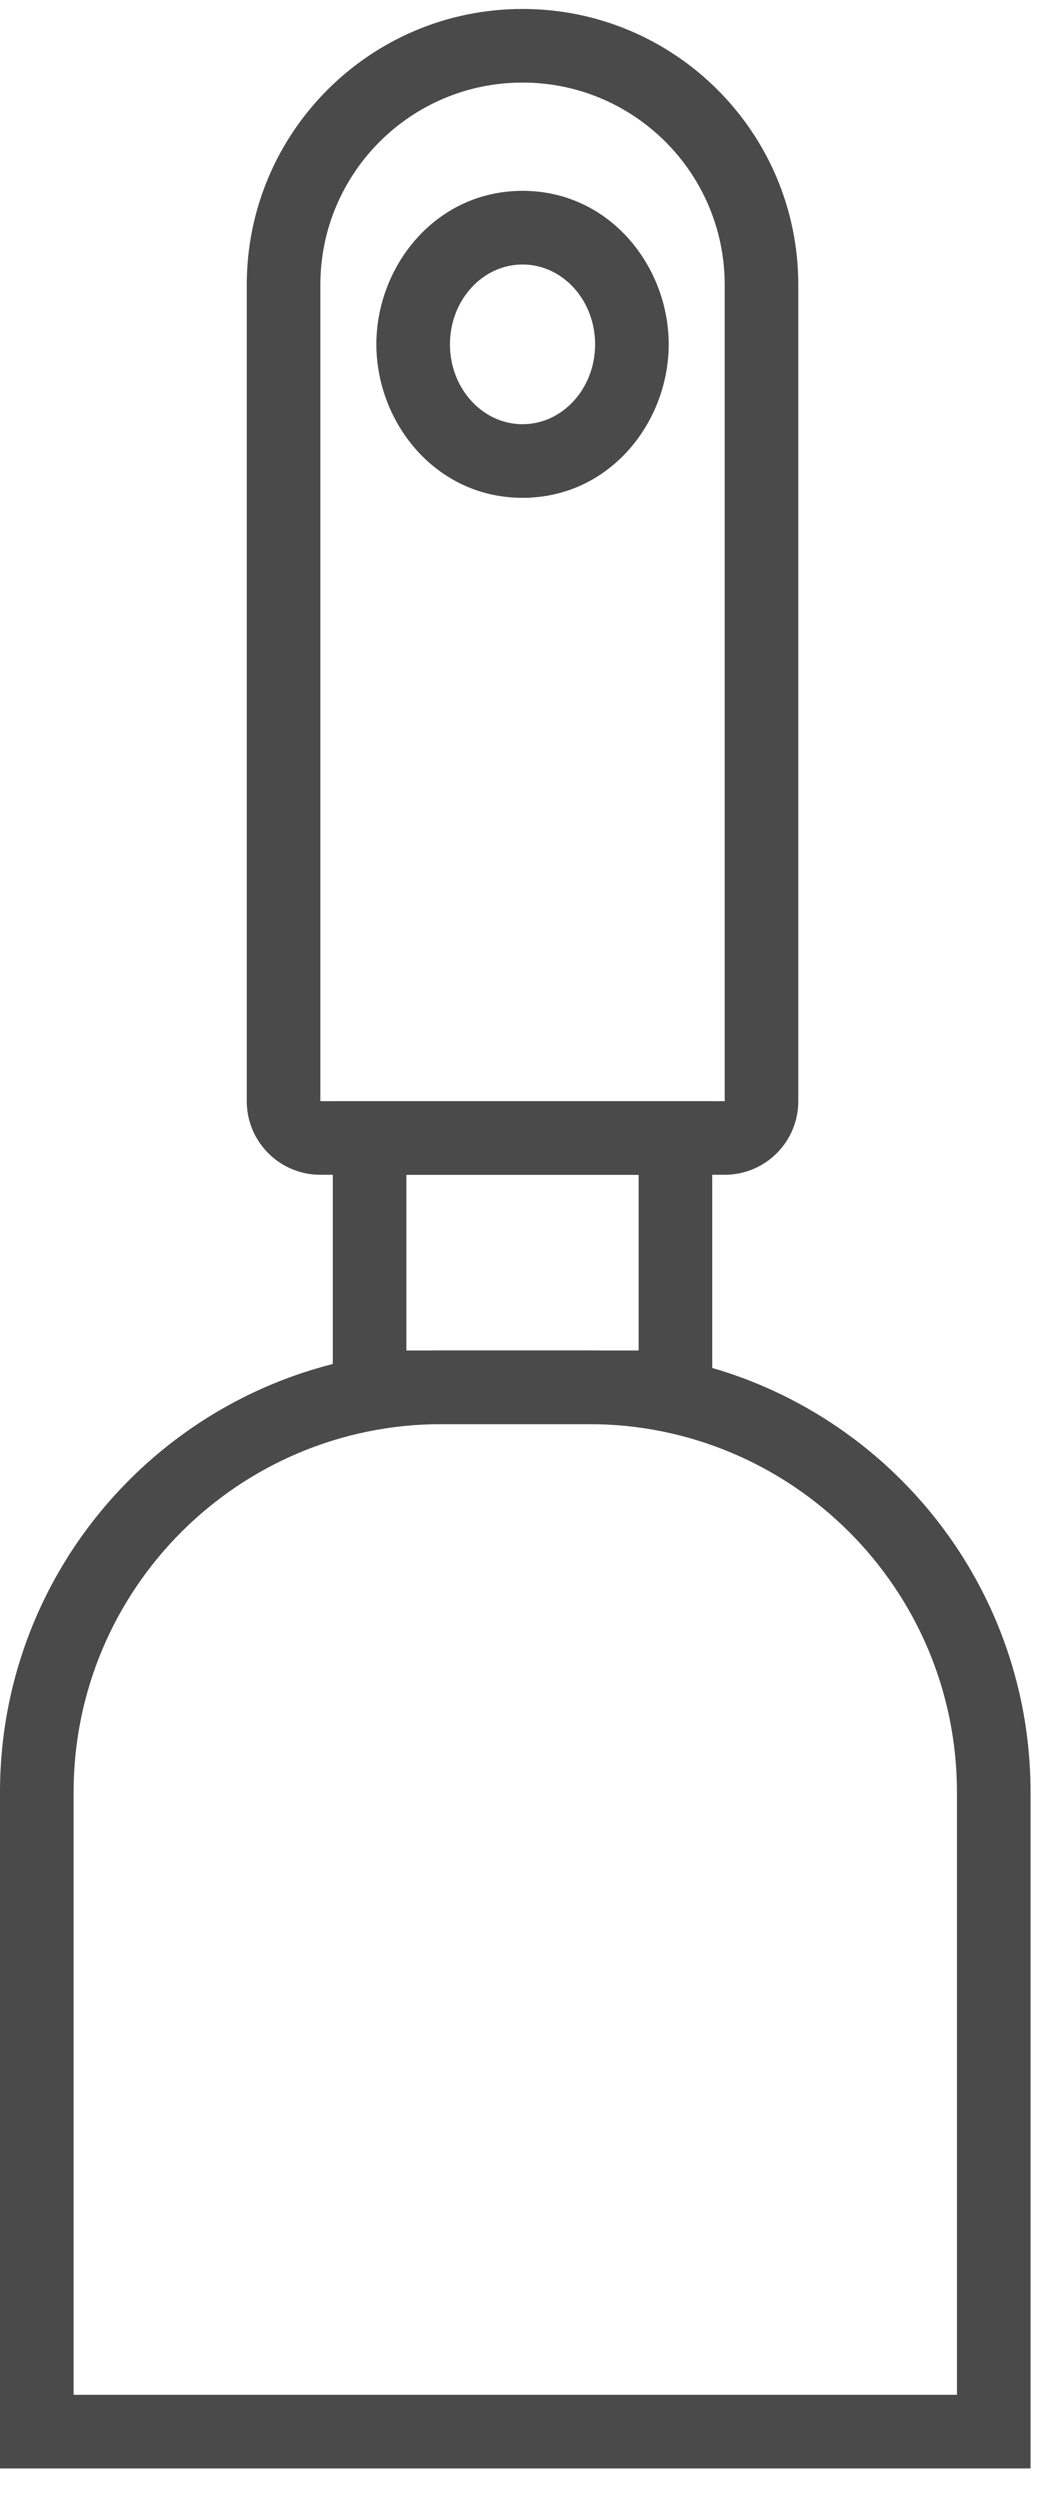
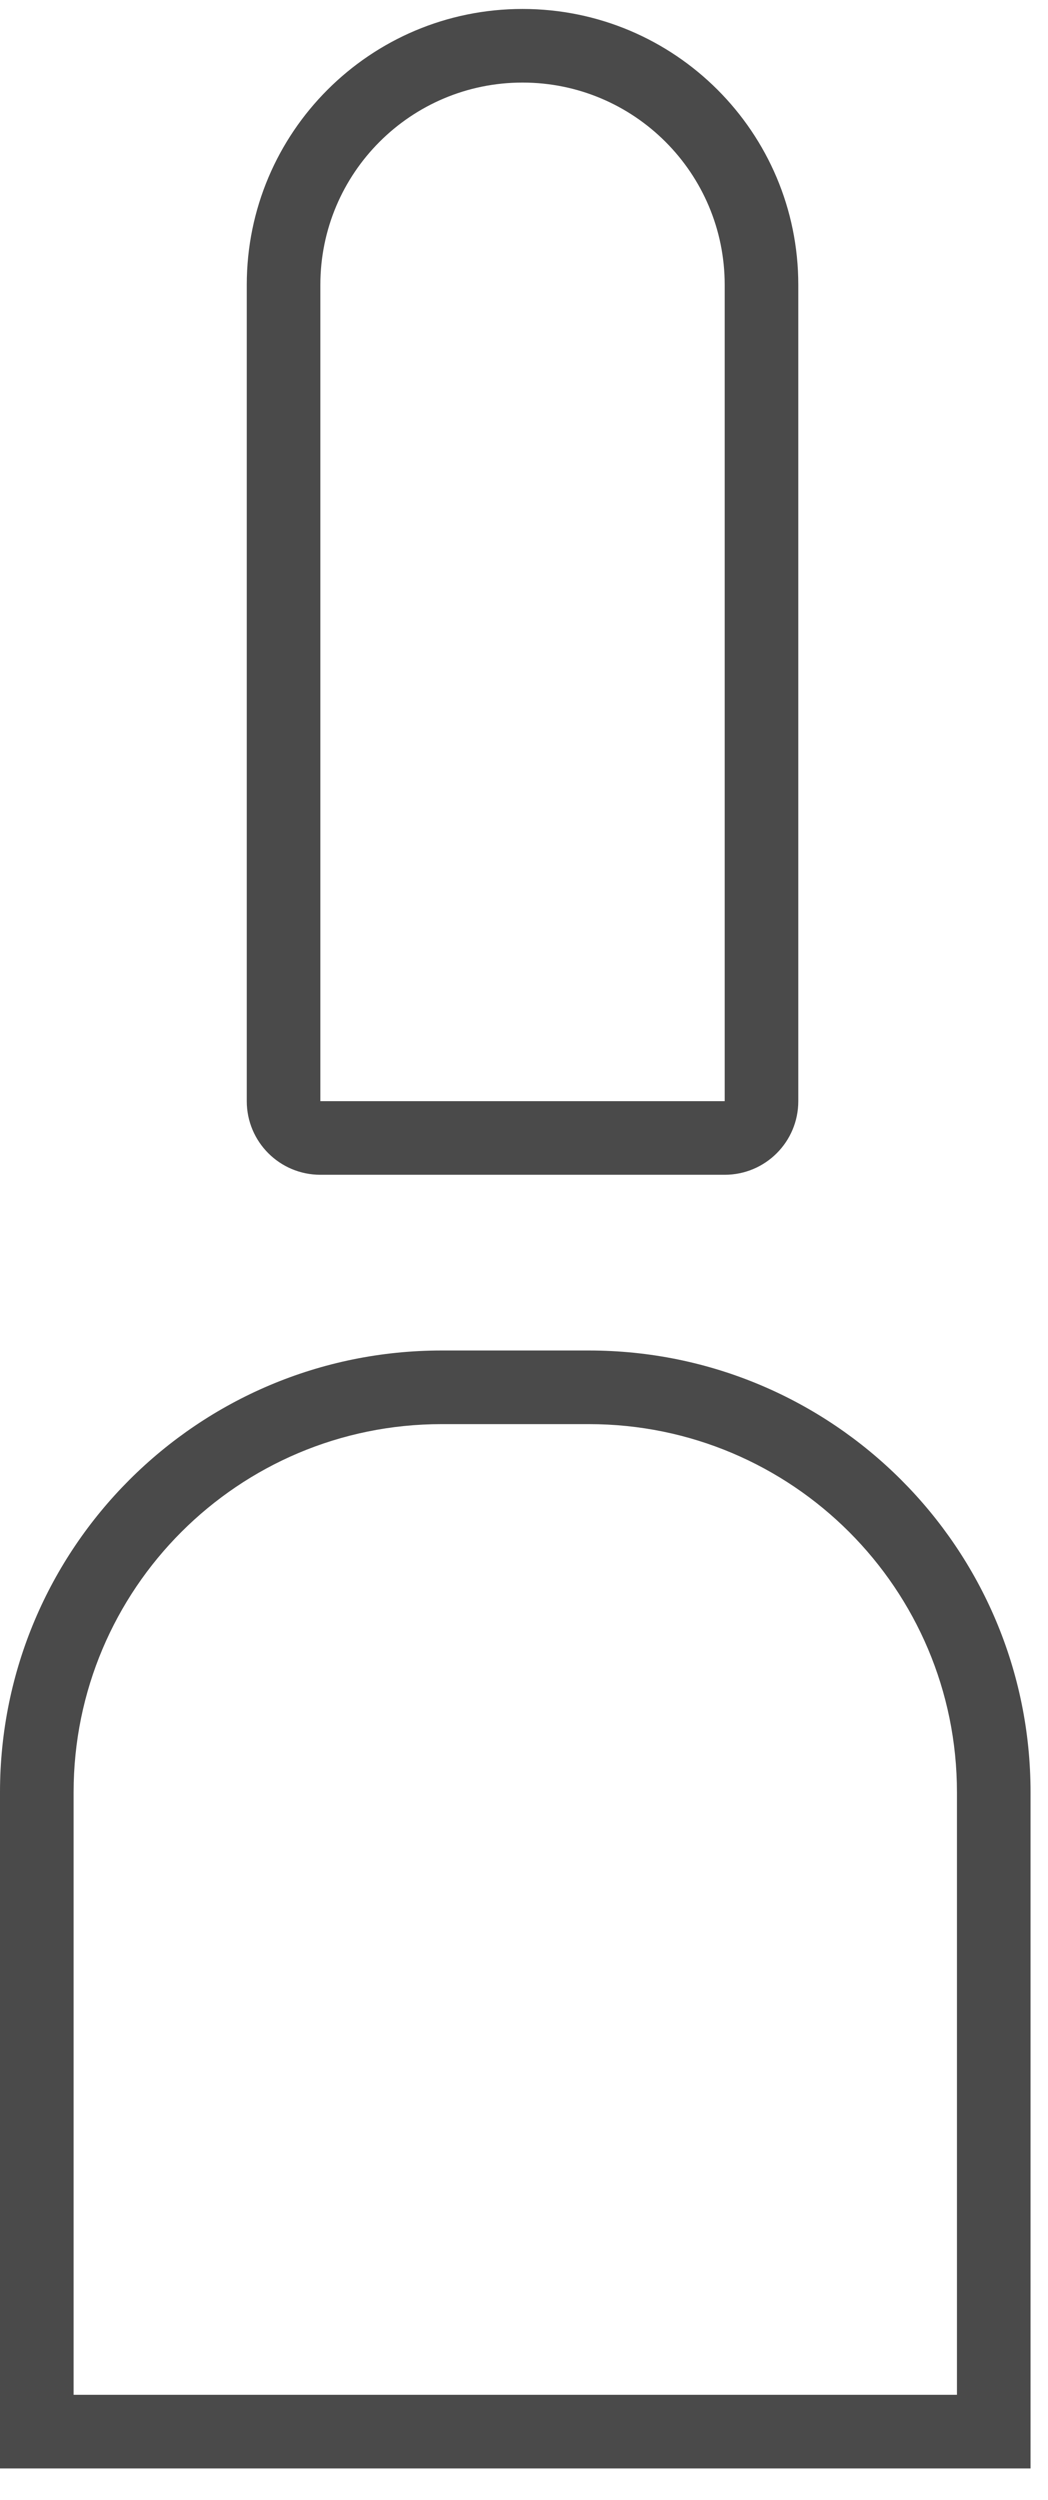
<svg xmlns="http://www.w3.org/2000/svg" width="26" height="62" viewBox="0 0 26 62" fill="none">
  <path fill-rule="evenodd" clip-rule="evenodd" d="M14.61 35.321H10.957C5.914 35.321 1.826 39.409 1.826 44.452V59.396H23.741V44.452C23.741 39.409 19.652 35.321 14.61 35.321ZM10.957 33.495C4.906 33.495 0 38.4 0 44.452V61.222H25.567V44.452C25.567 38.4 20.661 33.495 14.61 33.495H10.957Z" fill="#4A4A4A" />
  <path fill-rule="evenodd" clip-rule="evenodd" d="M17.979 27.311V7.064C17.979 4.294 15.733 2.048 12.963 2.048C10.193 2.048 7.948 4.294 7.948 7.064L7.948 27.311H17.979ZM12.963 0.222C9.185 0.222 6.122 3.285 6.122 7.064V27.311C6.122 28.32 6.939 29.137 7.948 29.137H17.979C18.988 29.137 19.805 28.32 19.805 27.311V7.064C19.805 3.285 16.742 0.222 12.963 0.222Z" fill="#4A4A4A" />
-   <path fill-rule="evenodd" clip-rule="evenodd" d="M8.256 27.311H17.67V35.321H8.256V27.311ZM10.082 29.137V33.495H15.844V29.137H10.082Z" fill="#4A4A4A" />
-   <path fill-rule="evenodd" clip-rule="evenodd" d="M16.59 8.54C16.59 10.475 15.126 12.347 12.964 12.347C10.801 12.347 9.337 10.475 9.337 8.54C9.337 6.605 10.801 4.733 12.964 4.733C15.126 4.733 16.59 6.605 16.59 8.54ZM12.964 10.521C13.958 10.521 14.764 9.634 14.764 8.54C14.764 7.446 13.958 6.56 12.964 6.56C11.969 6.56 11.163 7.446 11.163 8.54C11.163 9.634 11.969 10.521 12.964 10.521Z" fill="#4A4A4A" />
</svg>